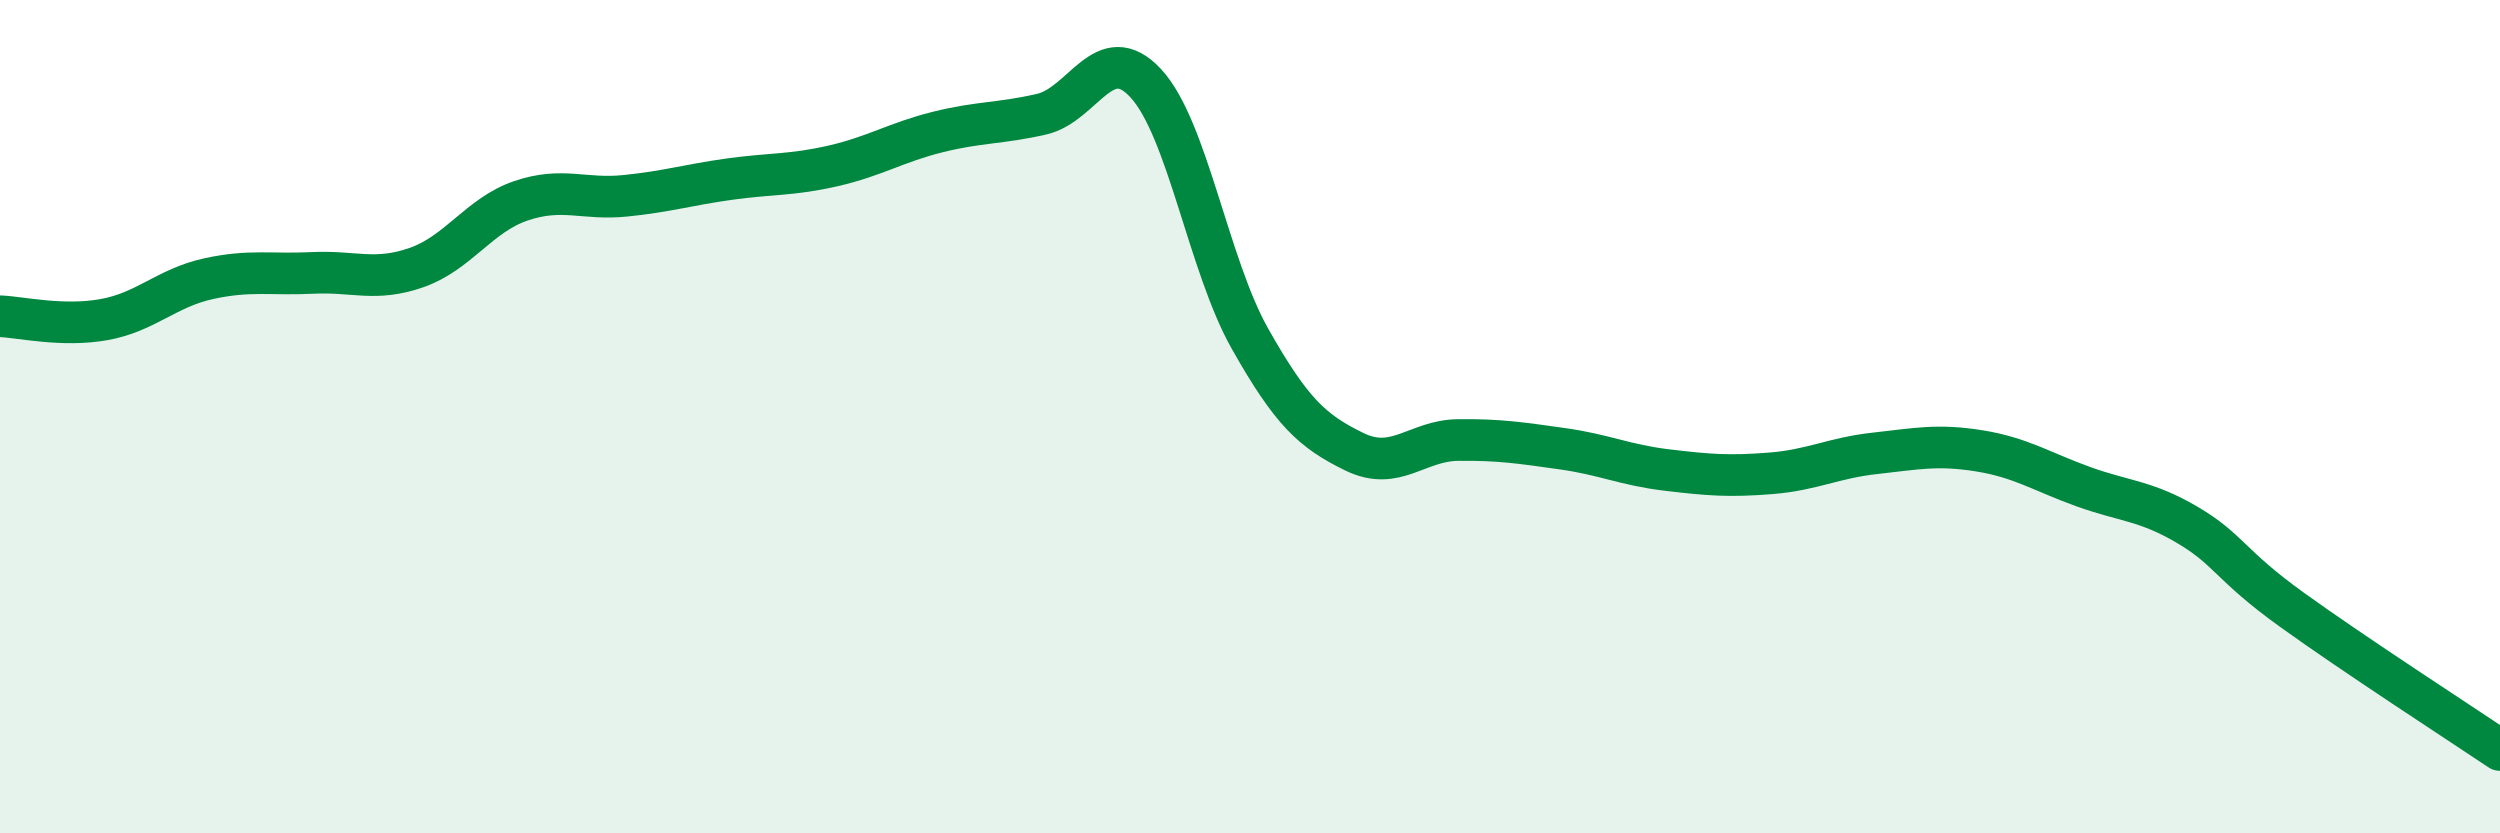
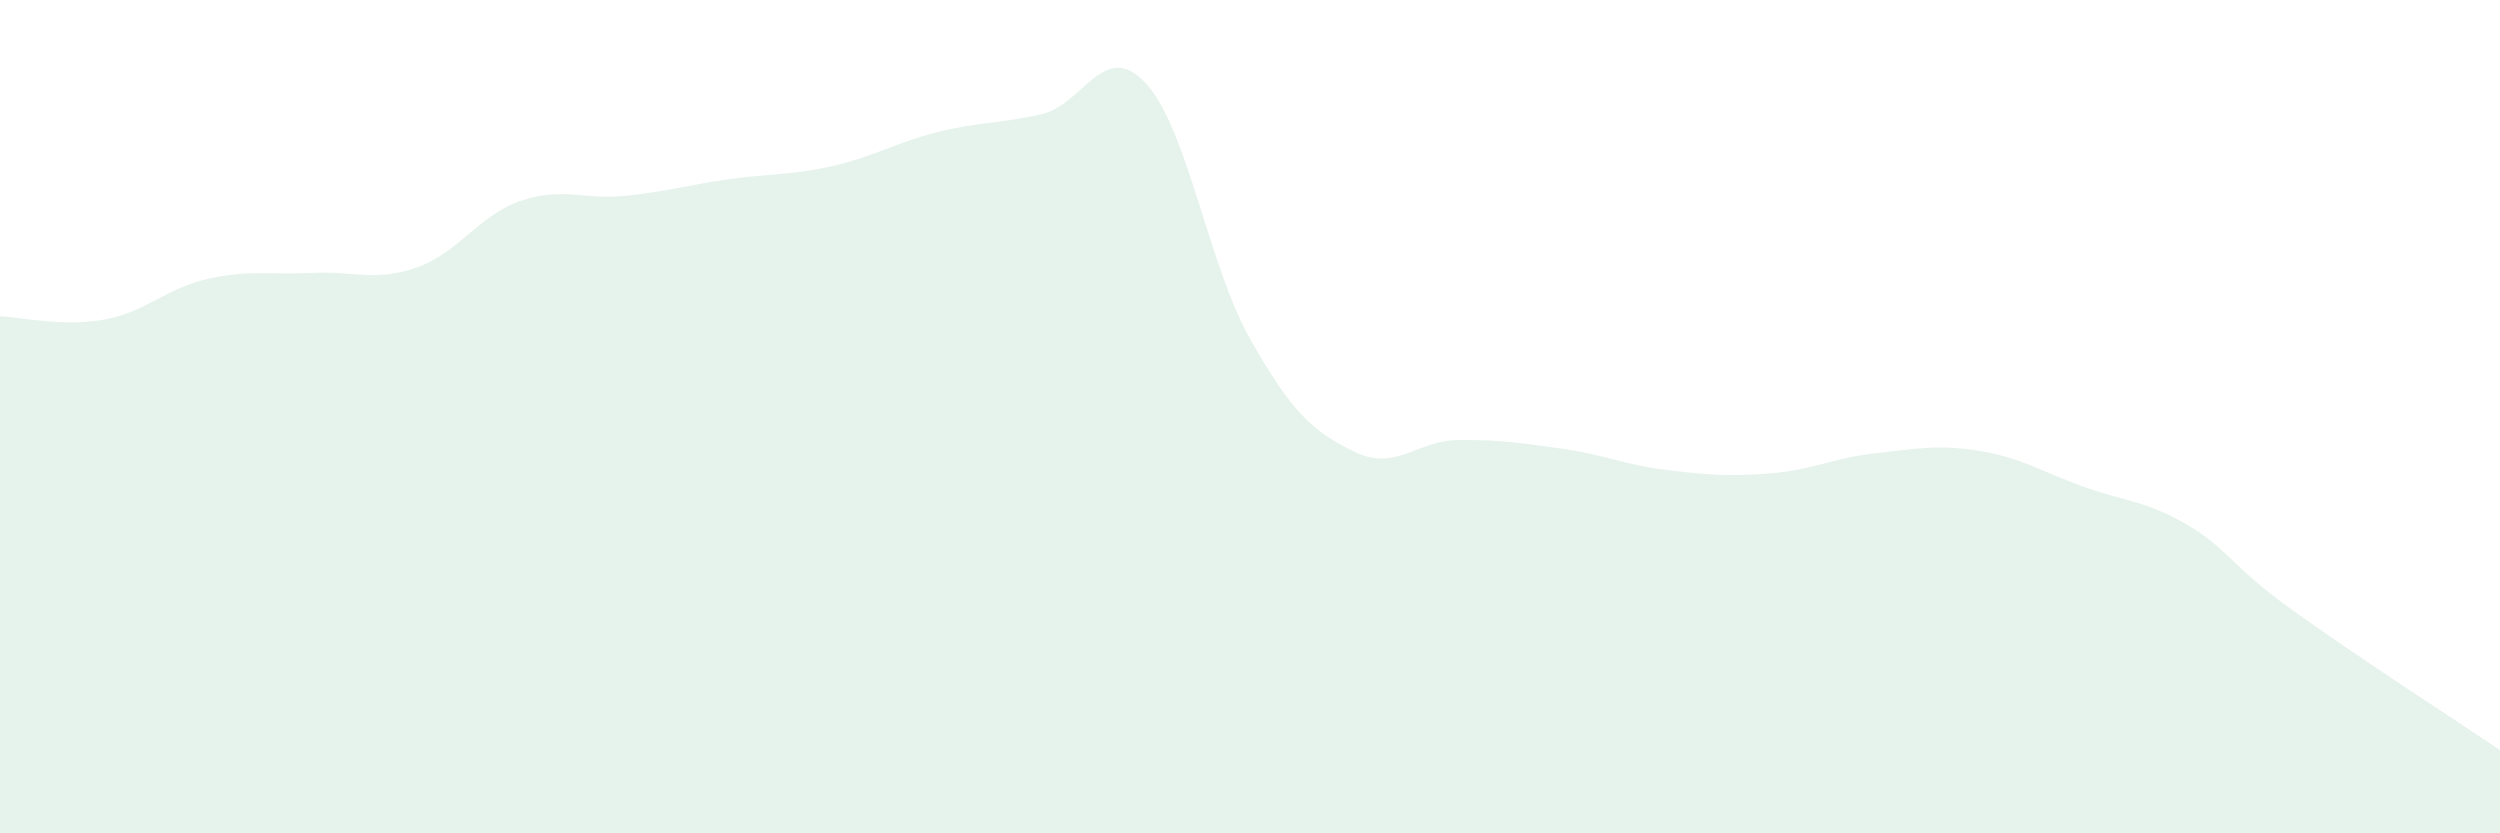
<svg xmlns="http://www.w3.org/2000/svg" width="60" height="20" viewBox="0 0 60 20">
  <path d="M 0,7.59 C 0.5,7.61 1.5,7.85 2.5,7.67 C 3.5,7.49 4,6.91 5,6.69 C 6,6.47 6.5,6.6 7.5,6.55 C 8.5,6.5 9,6.77 10,6.42 C 11,6.07 11.5,5.16 12.5,4.82 C 13.5,4.48 14,4.8 15,4.7 C 16,4.6 16.5,4.44 17.5,4.3 C 18.5,4.16 19,4.21 20,3.98 C 21,3.75 21.5,3.42 22.5,3.17 C 23.5,2.92 24,2.97 25,2.74 C 26,2.51 26.5,0.92 27.5,2 C 28.5,3.08 29,6.36 30,8.13 C 31,9.9 31.5,10.35 32.5,10.84 C 33.5,11.33 34,10.57 35,10.56 C 36,10.55 36.5,10.63 37.5,10.77 C 38.5,10.91 39,11.16 40,11.28 C 41,11.4 41.5,11.44 42.5,11.36 C 43.5,11.28 44,10.99 45,10.88 C 46,10.77 46.5,10.66 47.5,10.82 C 48.5,10.98 49,11.32 50,11.68 C 51,12.04 51.5,12.01 52.5,12.6 C 53.5,13.19 53.5,13.55 55,14.63 C 56.5,15.71 59,17.33 60,18L60 20L0 20Z" fill="#008740" opacity="0.1" stroke-linecap="round" stroke-linejoin="round" />
-   <path d="M 0,7.59 C 0.5,7.61 1.5,7.85 2.5,7.67 C 3.5,7.49 4,6.91 5,6.69 C 6,6.47 6.5,6.6 7.5,6.55 C 8.5,6.5 9,6.77 10,6.42 C 11,6.07 11.5,5.16 12.5,4.82 C 13.5,4.48 14,4.8 15,4.7 C 16,4.6 16.5,4.44 17.5,4.3 C 18.5,4.16 19,4.21 20,3.98 C 21,3.75 21.5,3.42 22.5,3.17 C 23.5,2.92 24,2.97 25,2.74 C 26,2.51 26.5,0.92 27.5,2 C 28.5,3.08 29,6.36 30,8.13 C 31,9.9 31.5,10.35 32.5,10.84 C 33.5,11.33 34,10.57 35,10.56 C 36,10.55 36.5,10.63 37.5,10.77 C 38.5,10.91 39,11.16 40,11.28 C 41,11.4 41.5,11.44 42.5,11.36 C 43.5,11.28 44,10.99 45,10.88 C 46,10.77 46.5,10.66 47.5,10.82 C 48.5,10.98 49,11.32 50,11.68 C 51,12.04 51.5,12.01 52.5,12.6 C 53.5,13.19 53.5,13.55 55,14.63 C 56.5,15.71 59,17.33 60,18" stroke="#008740" stroke-width="1" fill="none" stroke-linecap="round" stroke-linejoin="round" />
</svg>